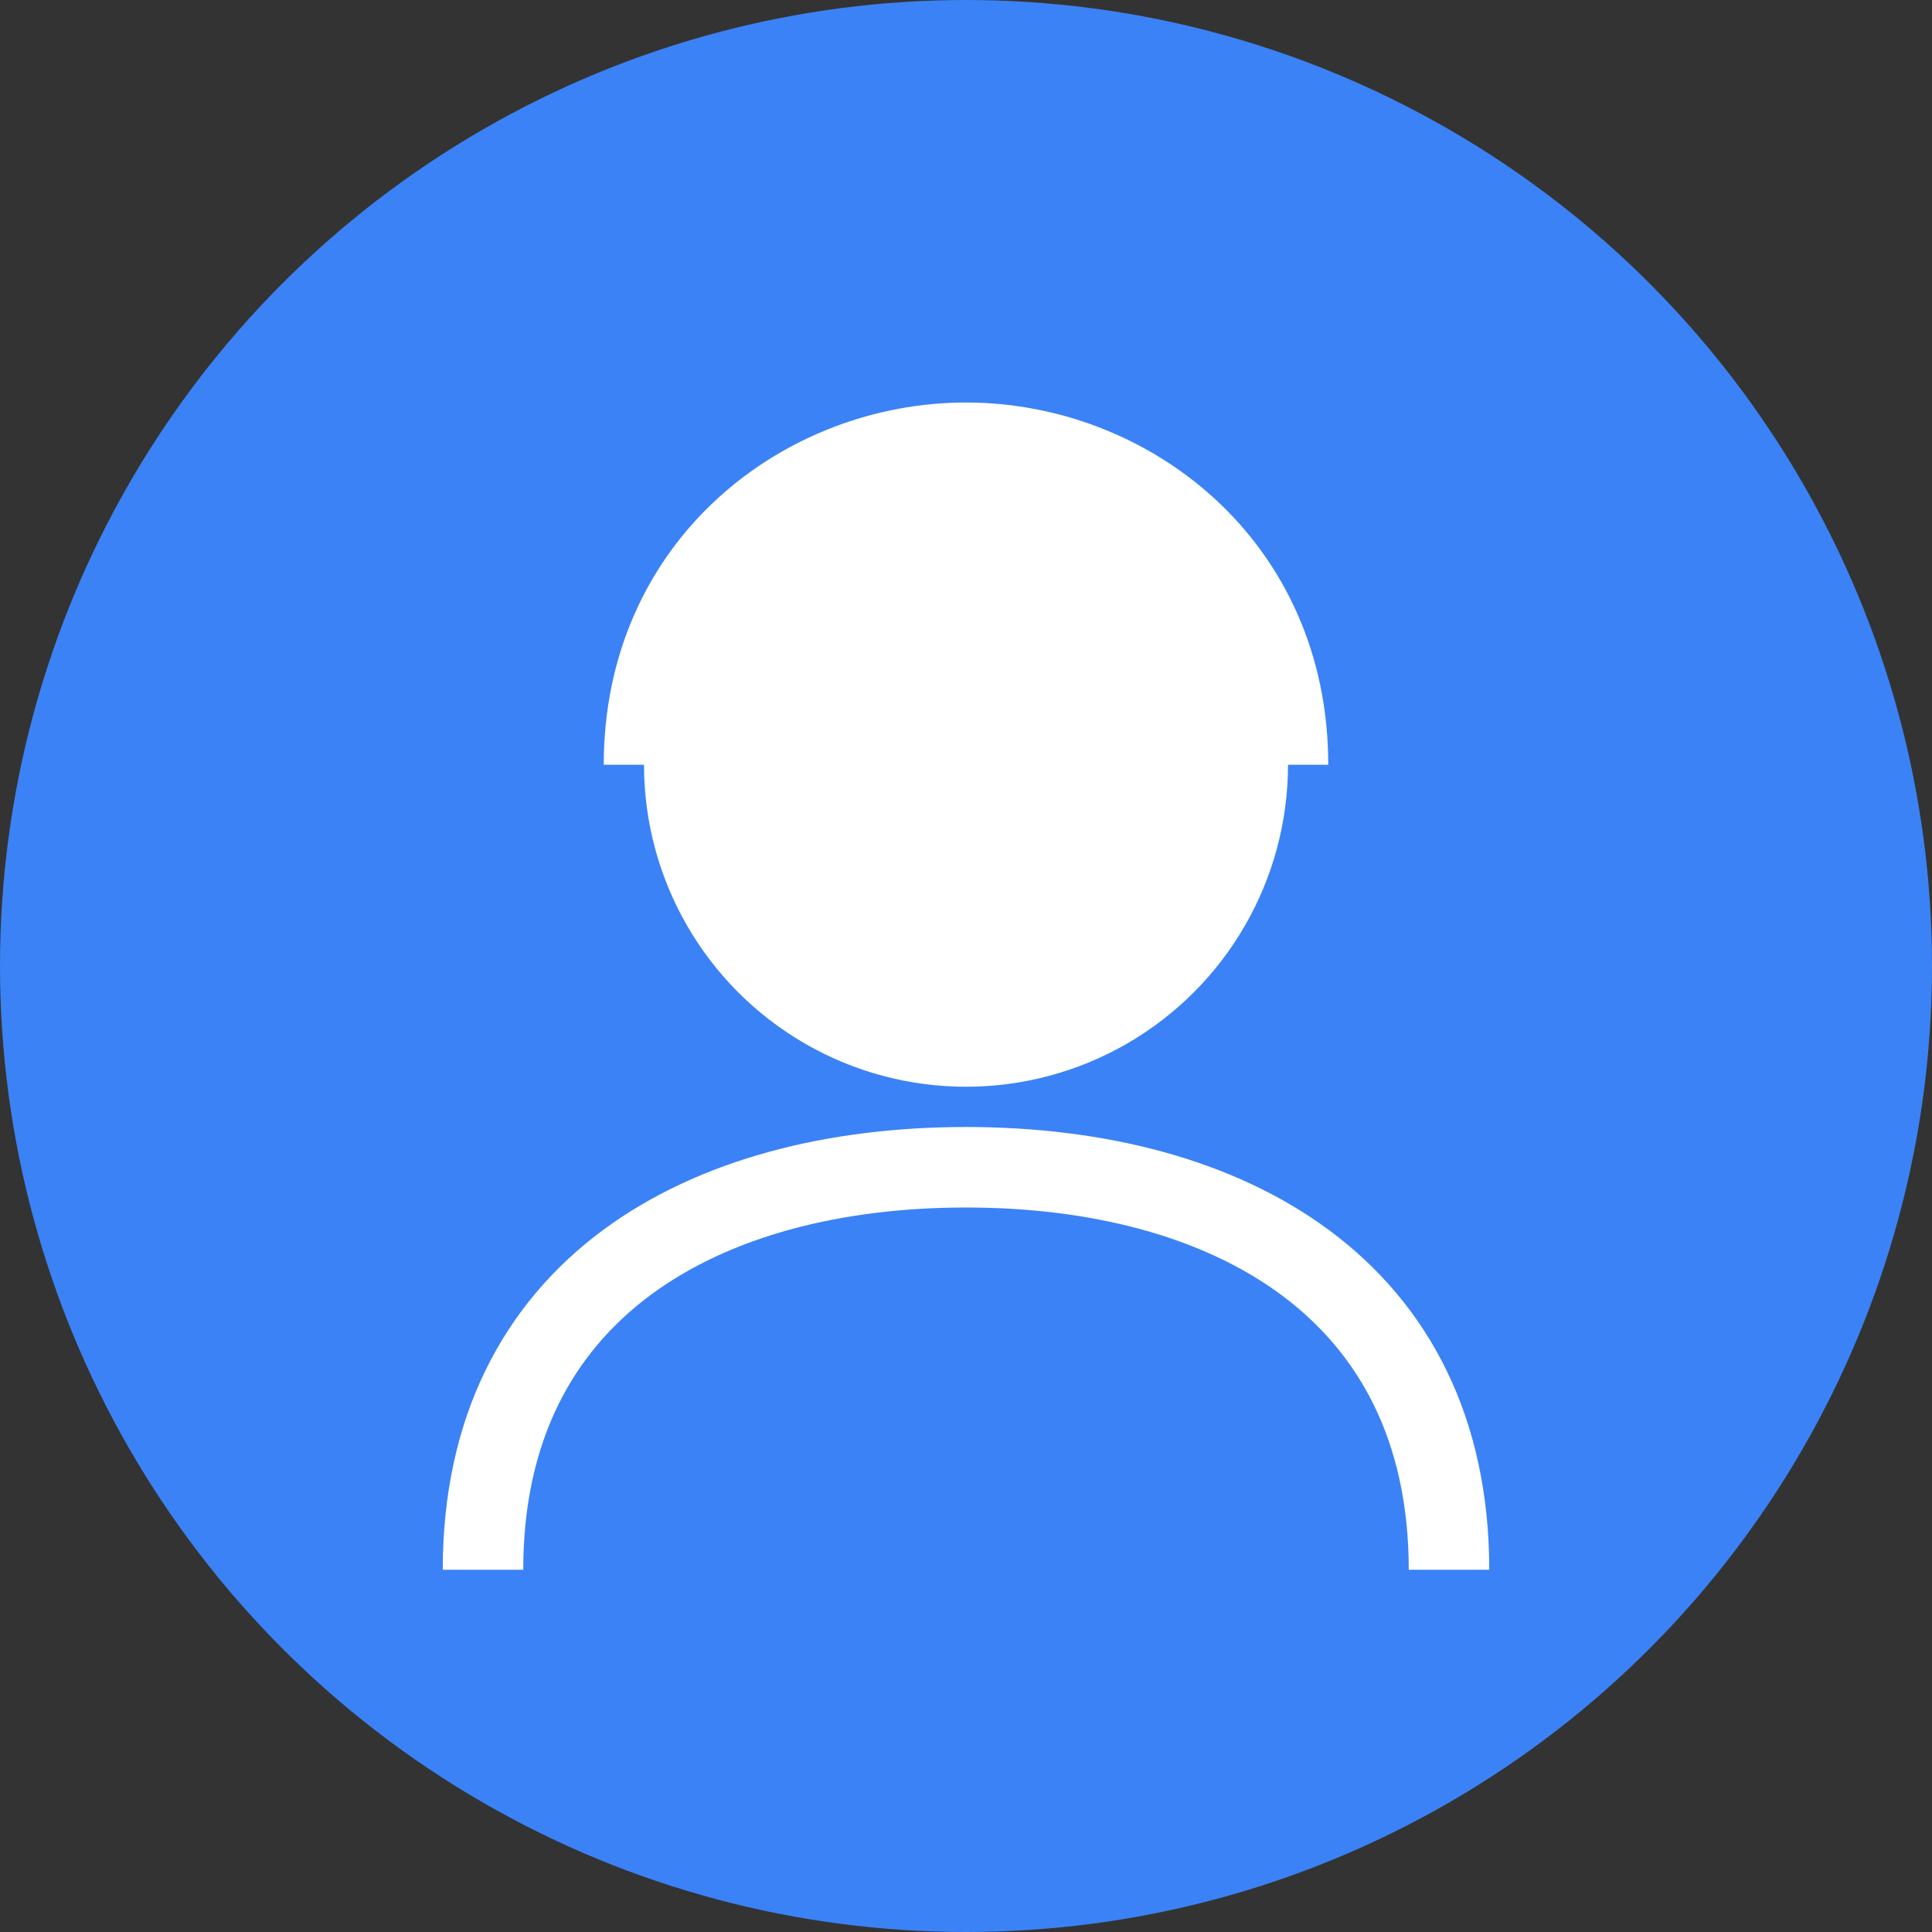
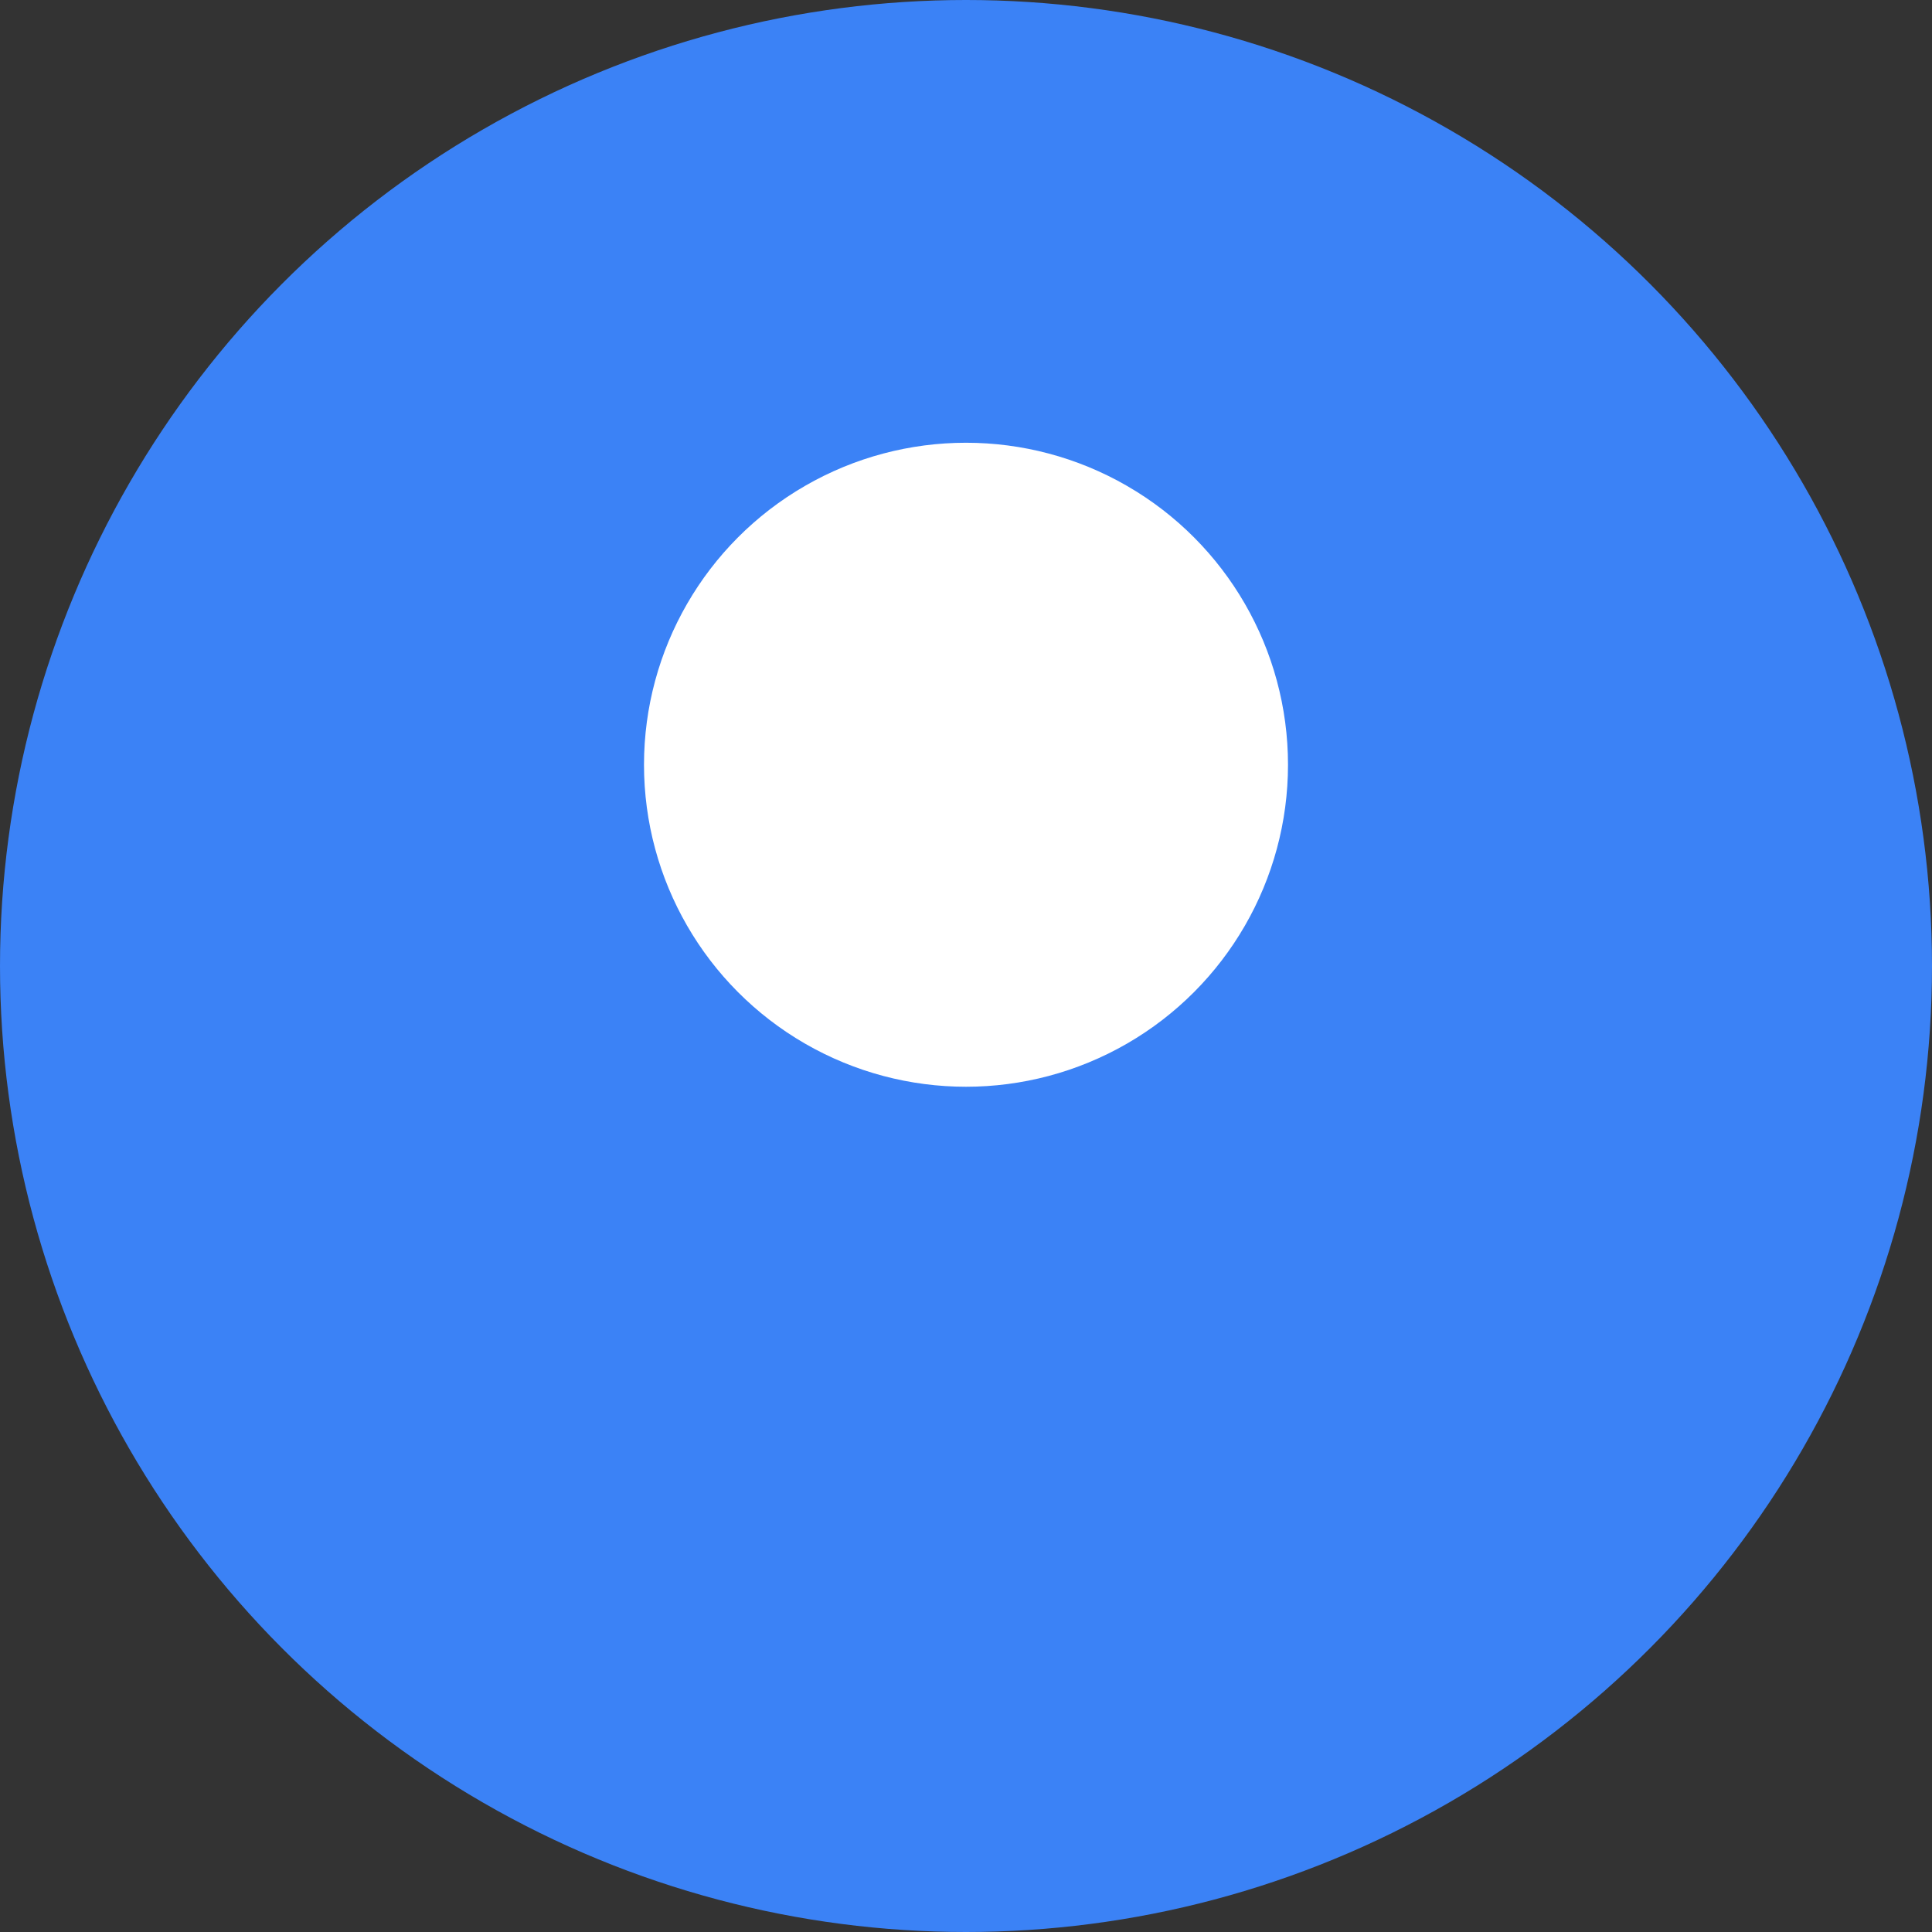
<svg xmlns="http://www.w3.org/2000/svg" width="96" height="96" viewBox="0 0 96 96" fill="none">
  <rect x="0" y="0" width="96" height="96" fill="#333333" stroke="none" />
  <circle cx="48" cy="48" r="48" fill="#3B82F6" />
  <circle cx="48" cy="38" r="16" fill="white" />
-   <path d="M24 78C24 64 35 58 48 58C61 58 72 64 72 78" stroke="white" stroke-width="4" />
-   <path d="M32 38C32 28 40 22 48 22C56 22 64 28 64 38" stroke="white" stroke-width="4" />
</svg>